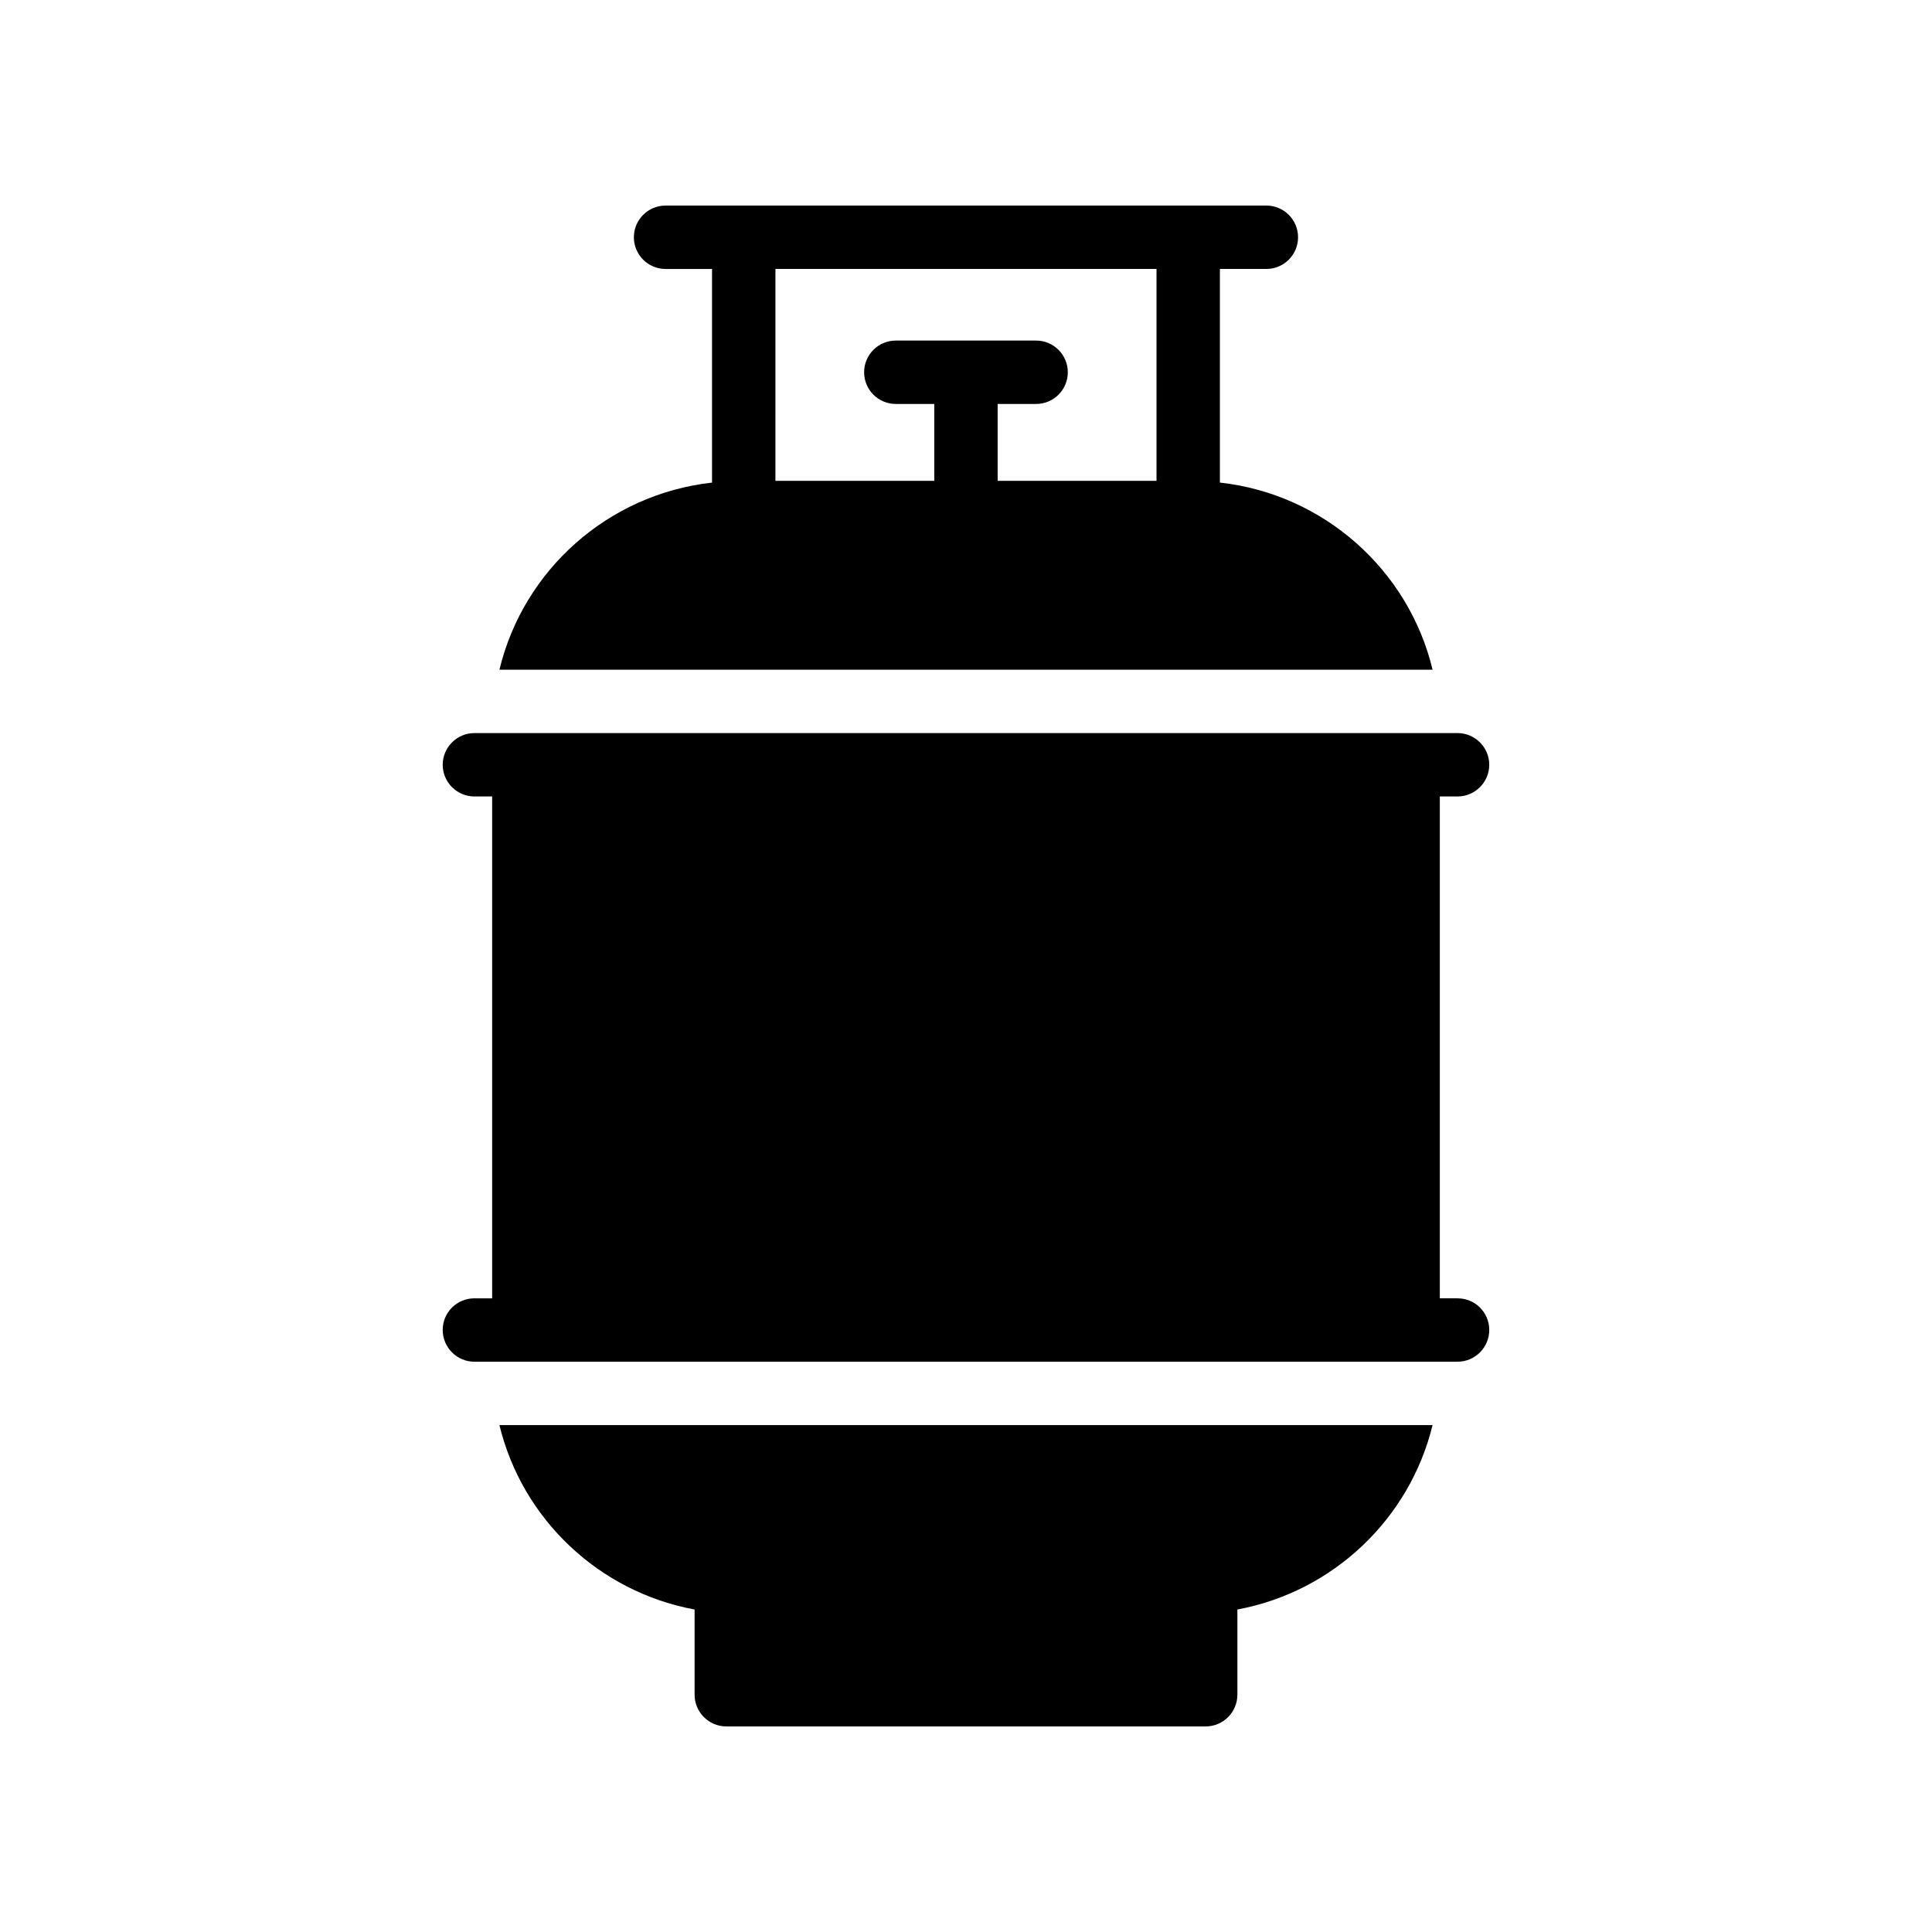
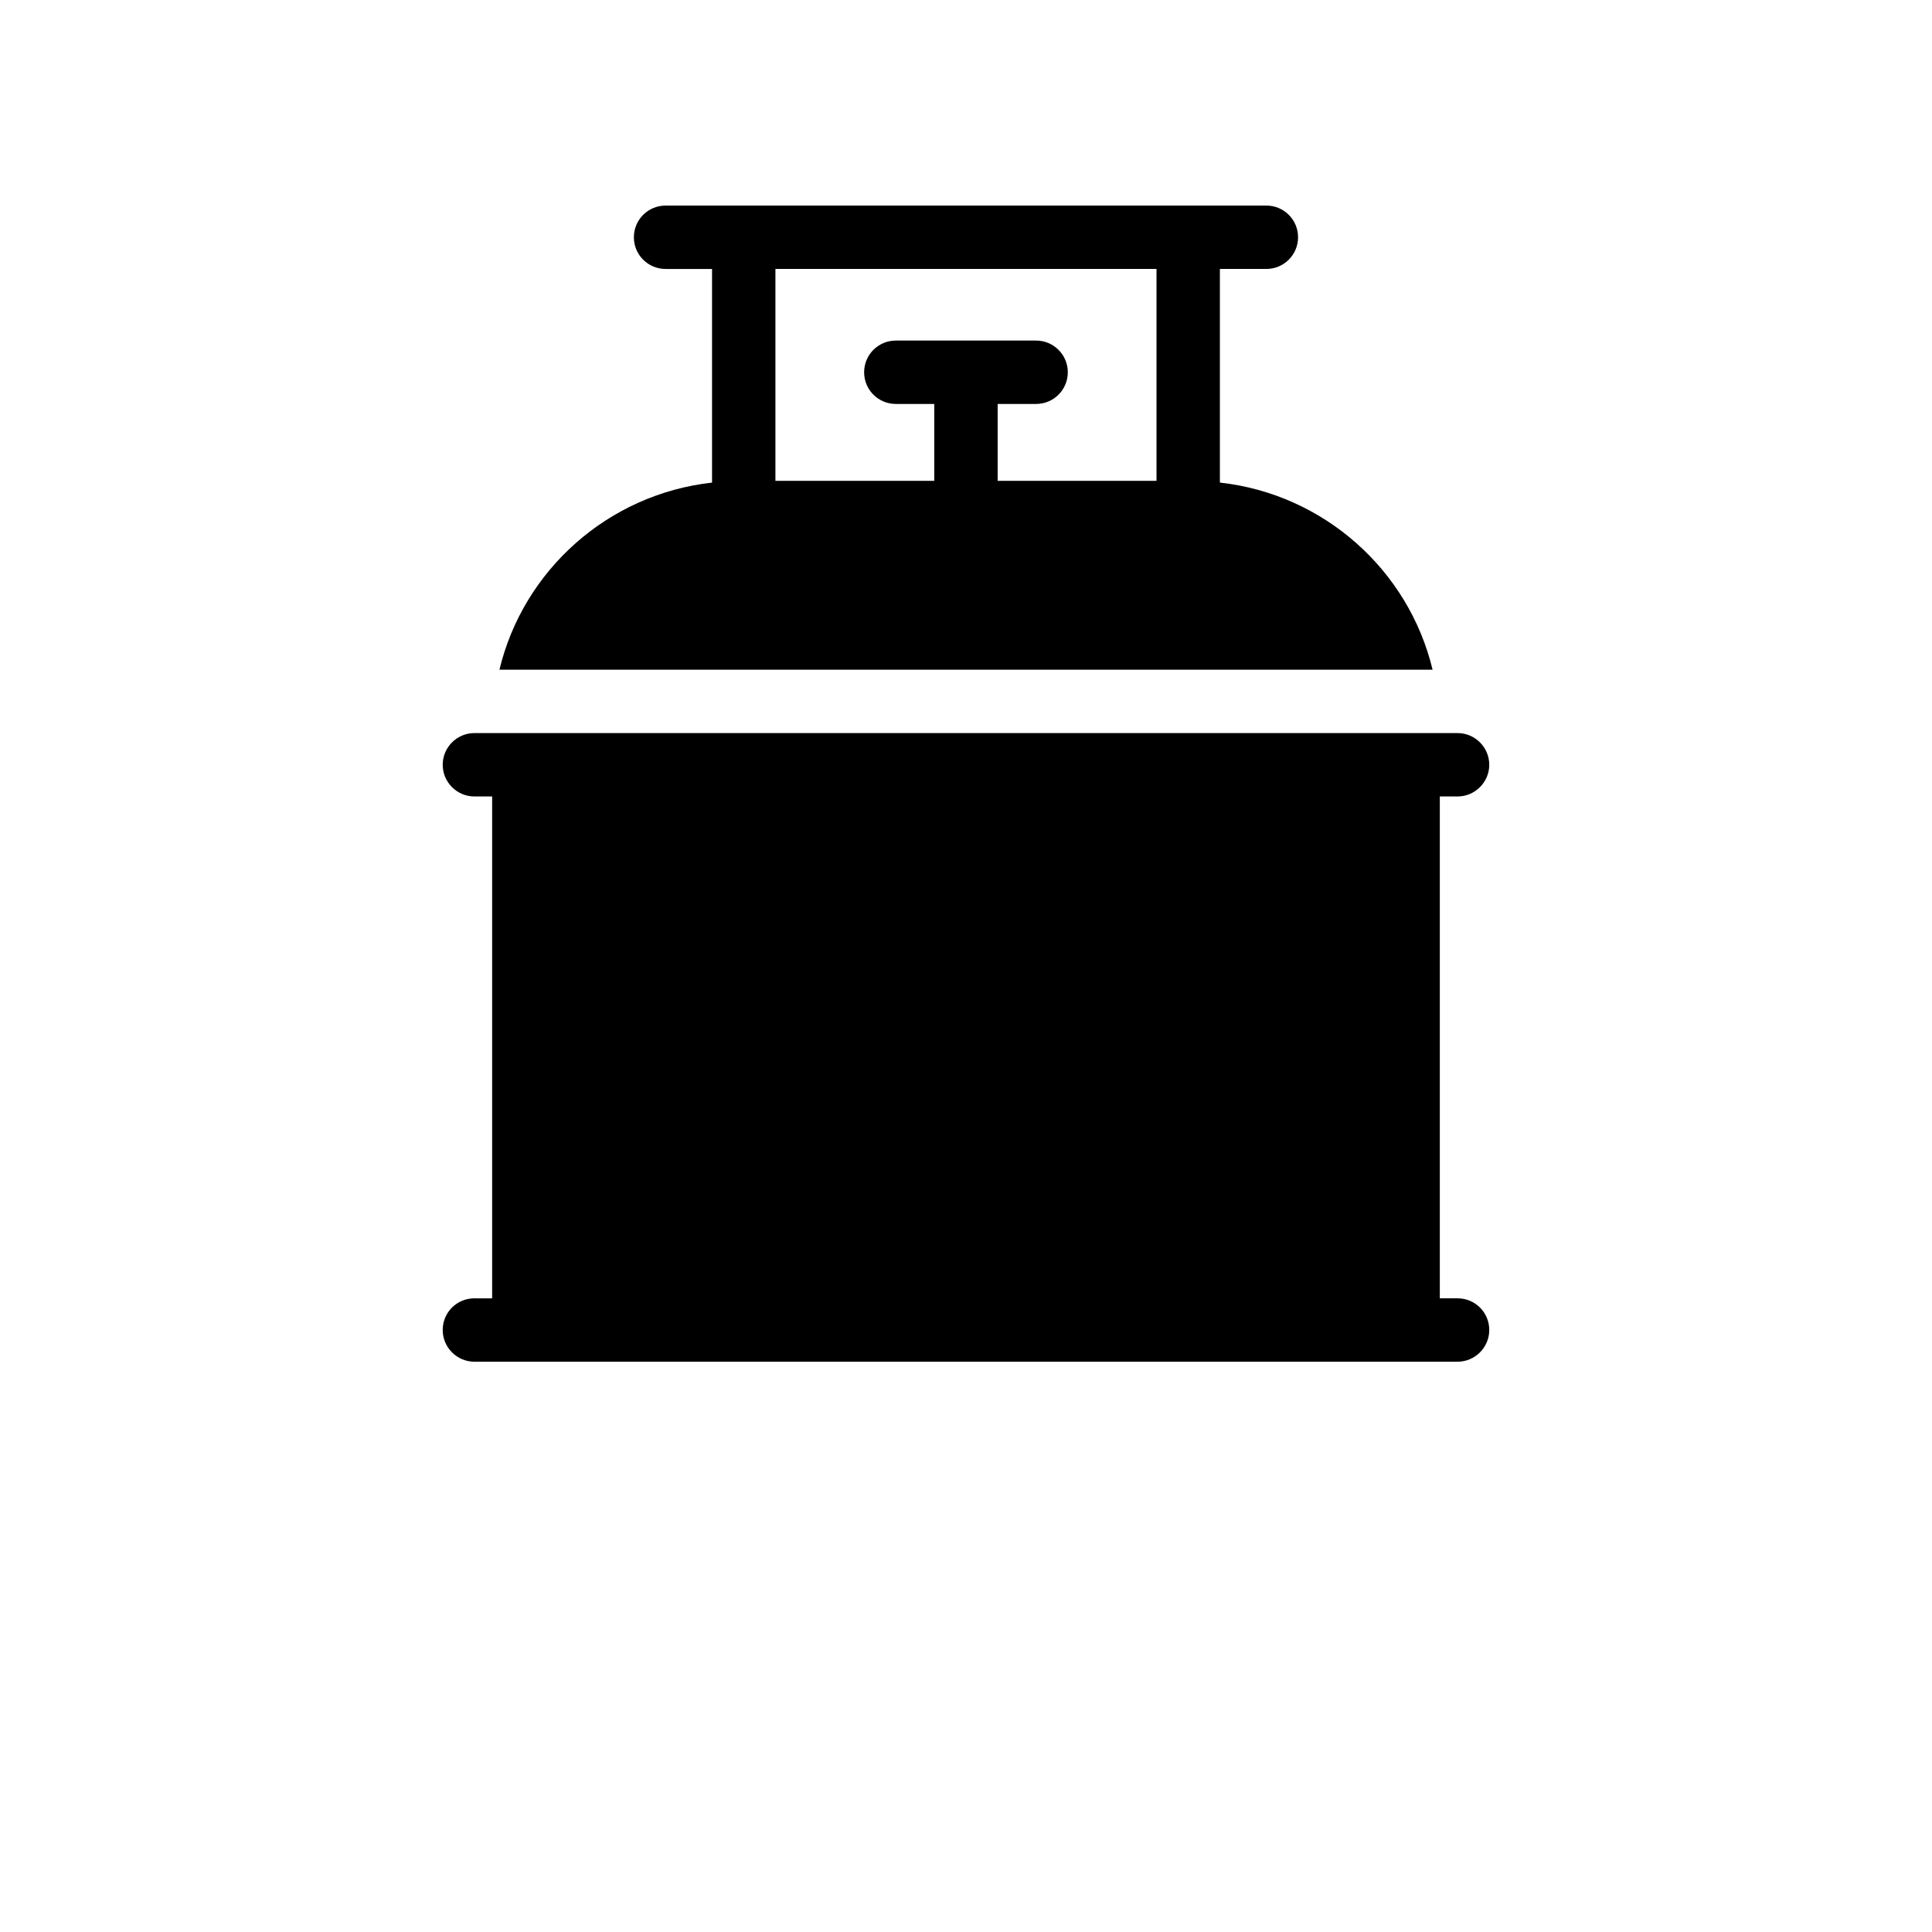
<svg xmlns="http://www.w3.org/2000/svg" fill="#000000" width="800px" height="800px" version="1.1" viewBox="144 144 512 512">
  <g>
    <path d="m269.72 488.07c-4.617 0-8.398 3.695-8.398 8.398 0 4.617 3.777 8.398 8.398 8.398h260.55c4.617 0 8.398-3.777 8.398-8.398 0-4.703-3.777-8.398-8.398-8.398h-4.703v-133h4.703c4.617 0 8.398-3.777 8.398-8.398 0-4.617-3.777-8.398-8.398-8.398h-260.55c-4.617 0-8.398 3.777-8.398 8.398 0 4.617 3.777 8.398 8.398 8.398h4.703v133.01z" />
    <path d="m276.36 321.48h247.29c-6.336-26.418-28.812-46.535-56.363-49.594v-56.613h12.316c4.641 0 8.398-3.754 8.398-8.398 0-4.641-3.758-8.398-8.398-8.398h-20.715l-117.79 0.004h-20.715c-4.641 0-8.398 3.758-8.398 8.398s3.754 8.398 8.398 8.398h12.316v56.617c-27.535 3.062-50.008 23.176-56.34 49.586zm73.137-106.21h100.99v56.16h-42.098v-20.379h10.191c4.641 0 8.398-3.754 8.398-8.398 0-4.641-3.758-8.398-8.398-8.398h-37.18c-4.641 0-8.398 3.754-8.398 8.398 0 4.641 3.754 8.398 8.398 8.398h10.191v20.379h-42.098z" />
-     <path d="m336.48 601.52h127.04c4.617 0 8.398-3.777 8.398-8.398v-22.586c25.359-4.703 45.68-24.016 51.723-48.871l-247.29 0.004c6.047 24.938 26.367 44.168 51.723 48.871v22.586c0 4.617 3.781 8.395 8.398 8.395z" />
  </g>
</svg>